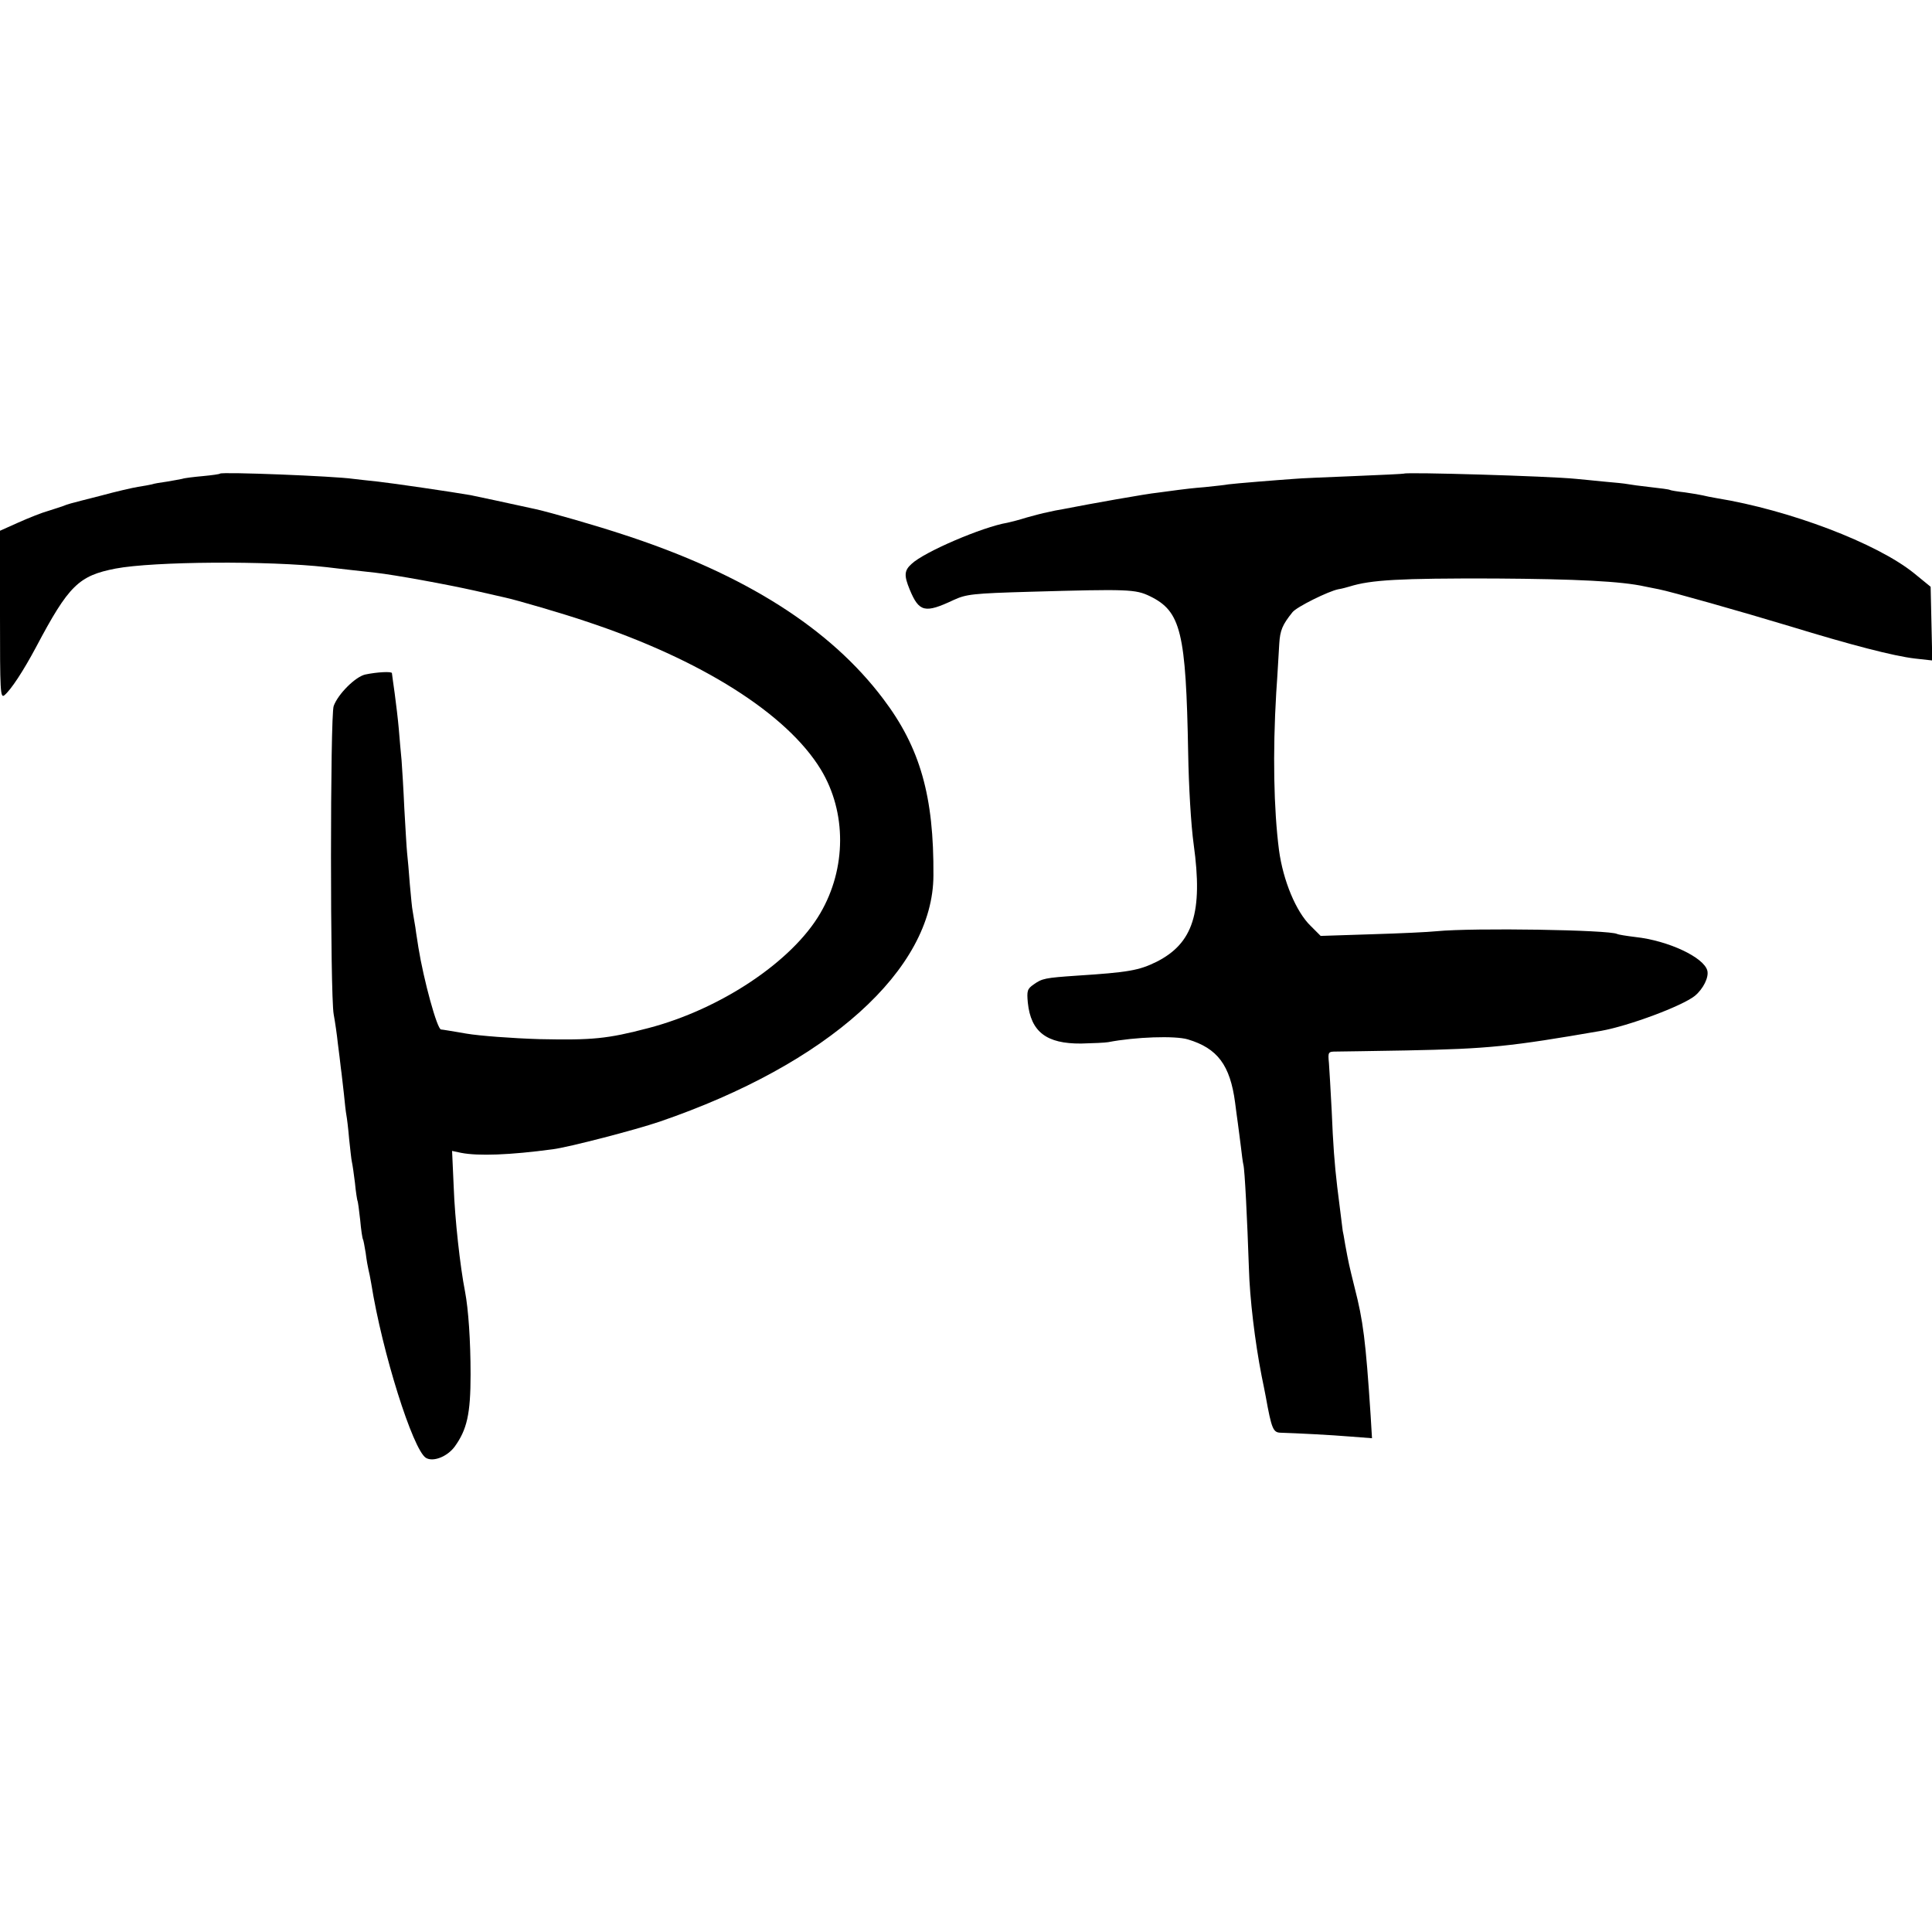
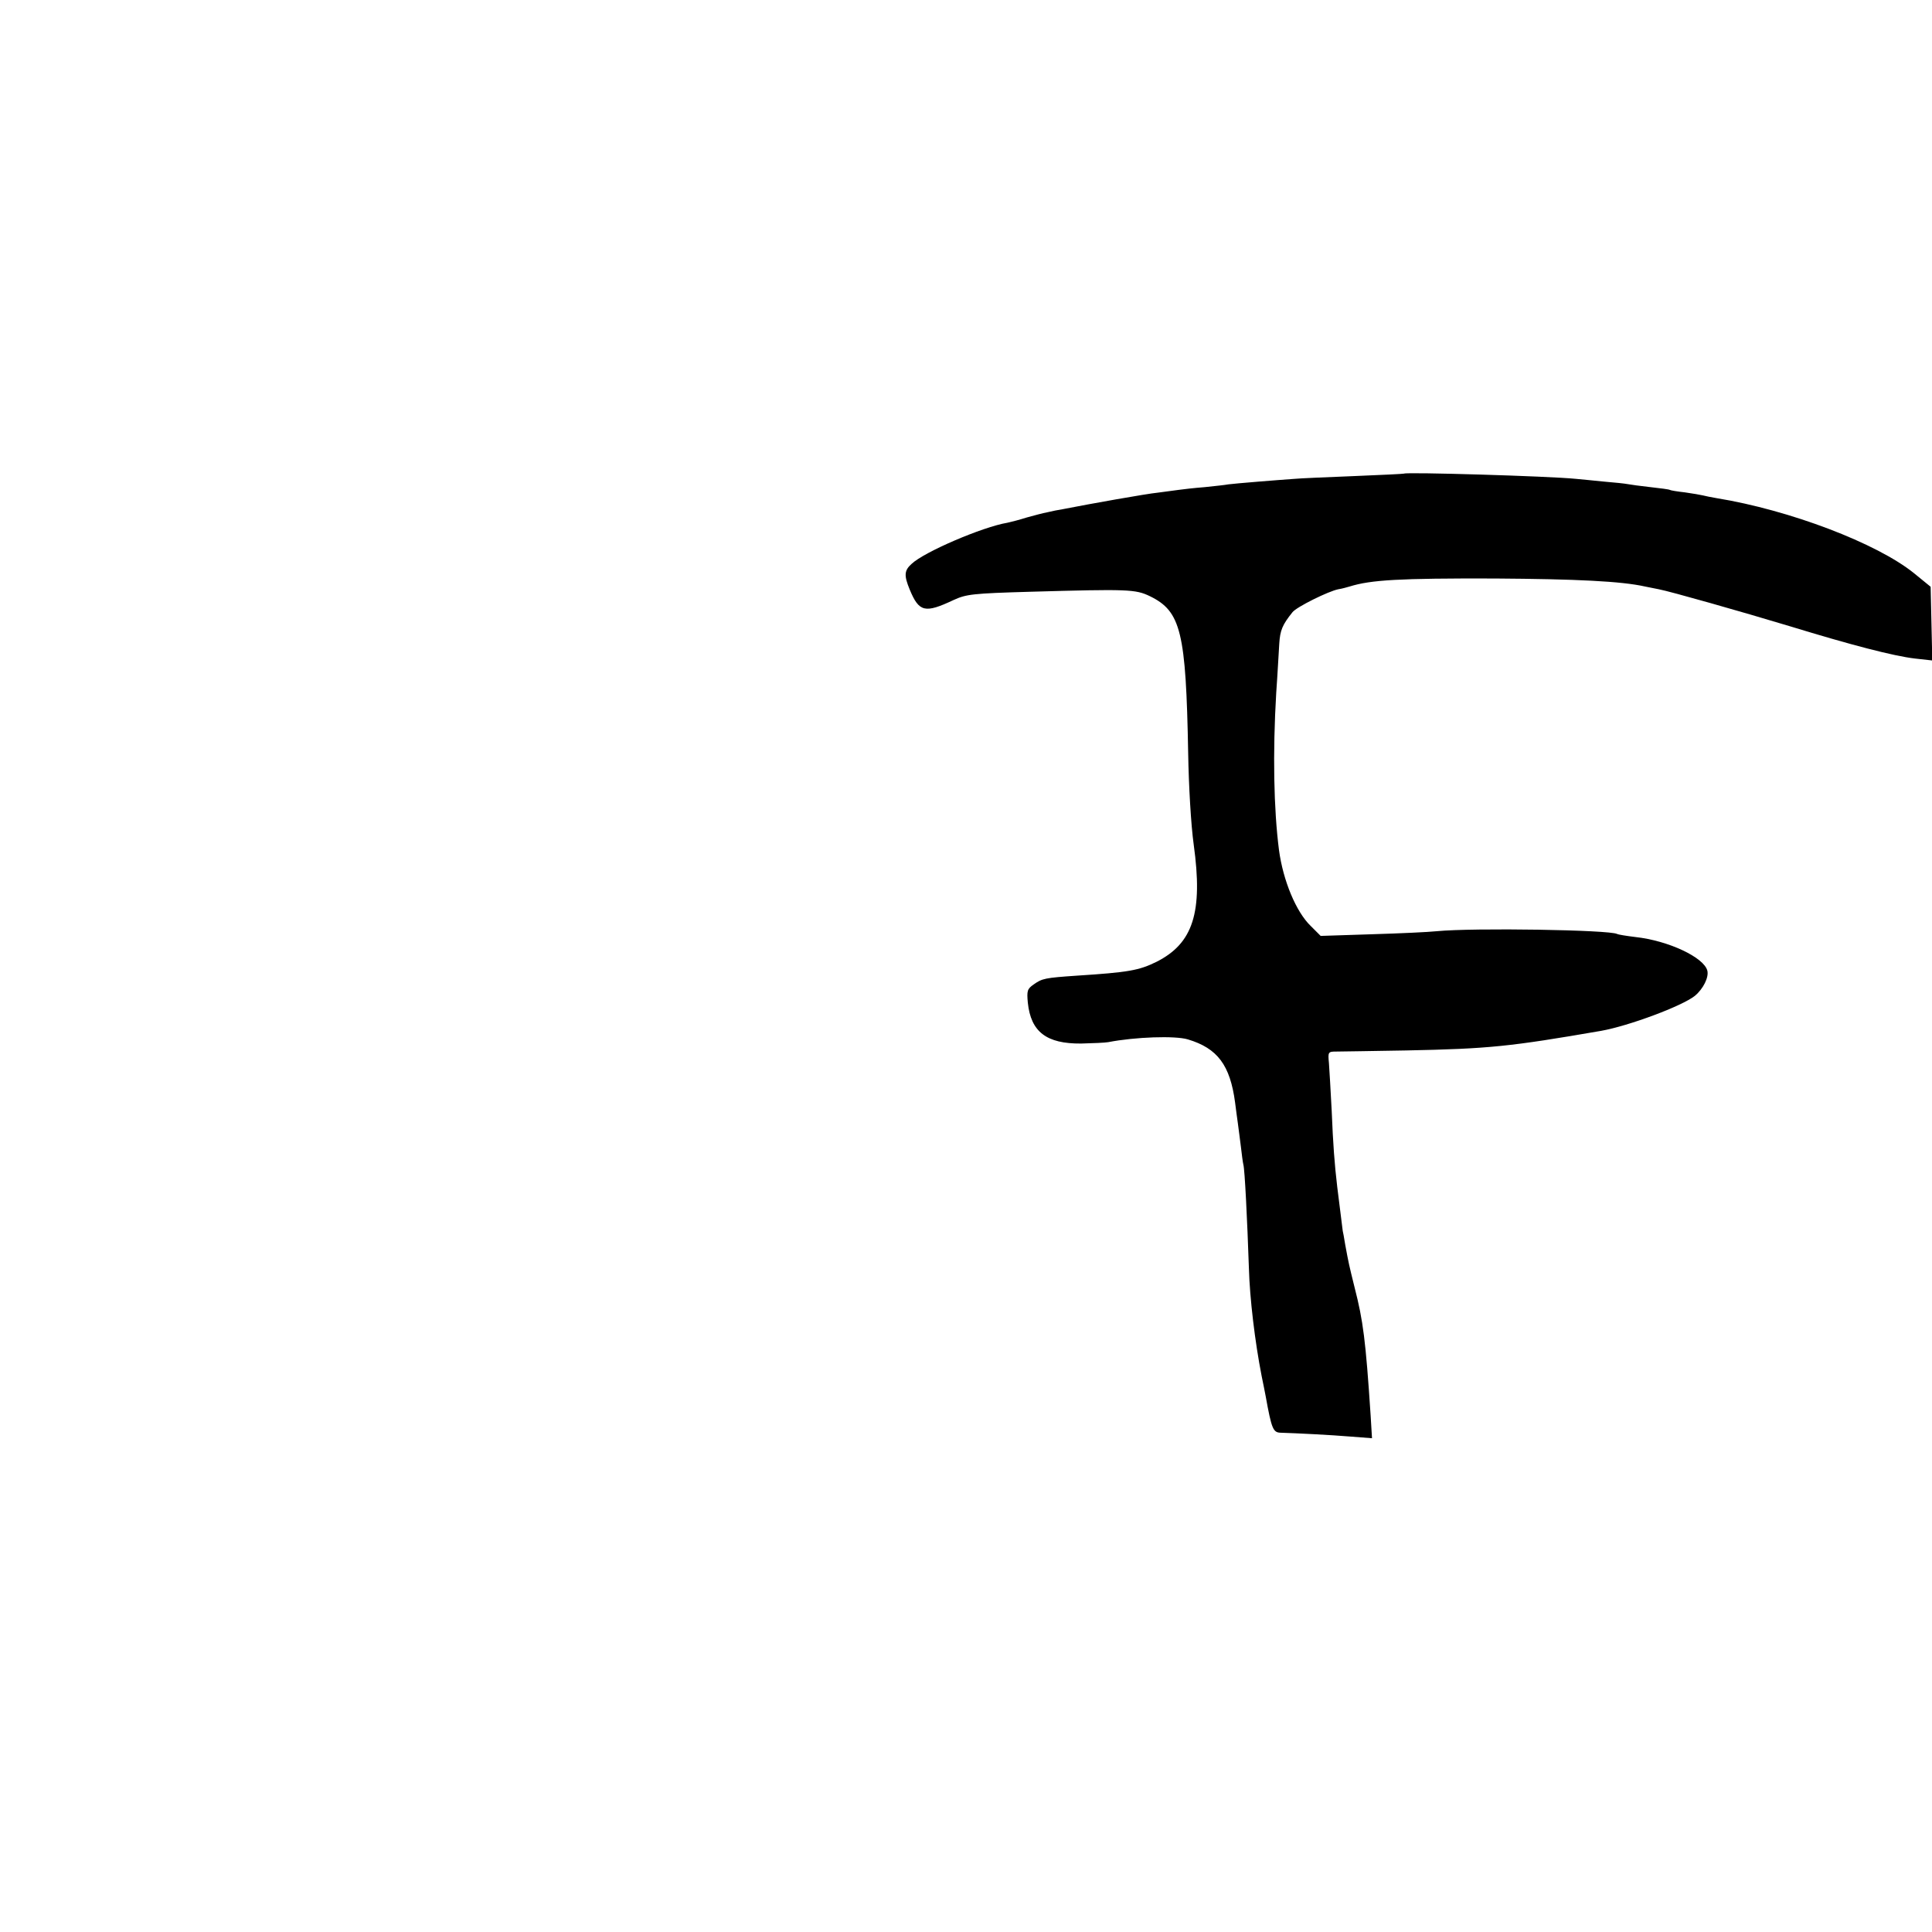
<svg xmlns="http://www.w3.org/2000/svg" version="1.0" width="700pt" height="700pt" viewBox="0 0 700 700" preserveAspectRatio="xMidYMid meet">
  <g transform="translate(0,700) scale(0.1,-0.1)" fill="#000000" stroke="none">
-     <path d="M797 5284 c-1 -2 -30 -6 -62 -9 -33 -3 -67 -7 -75 -10 -8 -2 -33 -6 -55 -10 -22 -3 -47 -7 -55 -10 -8 -2 -31 -6 -50 -9 -19 -3 -80 -17 -135 -32 -126 -32 -117 -30 -135 -37 -8 -3 -33 -11 -55 -18 -22 -6 -70 -25 -108 -42 l-67 -30 0 -305 c0 -277 1 -303 16 -291 24 20 68 87 115 175 118 223 154 258 288 284 137 26 555 29 765 5 23 -3 61 -7 86 -10 25 -3 65 -7 90 -10 71 -8 257 -42 360 -65 52 -12 102 -23 110 -25 38 -8 213 -59 292 -86 418 -138 729 -335 852 -537 94 -155 93 -359 -2 -521 -102 -175 -362 -348 -623 -416 -149 -39 -202 -44 -394 -40 -99 3 -218 12 -265 20 -47 8 -88 15 -92 15 -14 0 -63 179 -82 297 -2 16 -8 48 -11 73 -4 25 -9 52 -10 60 -2 8 -6 51 -10 95 -3 44 -8 96 -10 115 -2 19 -6 91 -10 160 -3 69 -8 148 -10 175 -3 28 -7 78 -10 113 -3 35 -10 93 -15 130 -5 37 -10 70 -10 73 0 7 -55 4 -97 -5 -35 -8 -98 -70 -114 -114 -13 -34 -13 -1048 0 -1117 5 -27 12 -75 15 -105 4 -30 9 -71 11 -90 3 -19 7 -61 11 -93 3 -32 7 -67 9 -77 2 -10 7 -50 10 -87 4 -37 8 -75 10 -83 2 -8 7 -42 11 -75 3 -33 8 -62 9 -65 2 -3 6 -34 10 -70 3 -35 8 -67 10 -70 2 -3 6 -26 10 -50 3 -25 8 -52 10 -60 2 -8 7 -31 10 -50 40 -251 151 -602 198 -632 26 -16 77 4 104 40 45 62 58 119 58 262 0 123 -8 237 -20 300 -18 91 -37 265 -41 377 l-6 133 33 -7 c62 -12 176 -8 332 13 56 7 299 70 387 100 610 209 991 551 992 892 2 287 -48 463 -182 640 -192 255 -501 451 -935 593 -105 35 -270 82 -323 94 -96 21 -221 48 -237 51 -63 11 -280 43 -335 49 -36 4 -76 8 -90 10 -69 10 -476 26 -483 19z" />
    <path d="M5087 5284 c-1 -1 -83 -5 -182 -9 -99 -4 -196 -8 -215 -10 -19 -1 -78 -6 -130 -10 -52 -4 -102 -9 -110 -10 -9 -2 -47 -6 -85 -10 -39 -3 -81 -8 -95 -10 -14 -2 -47 -6 -75 -10 -41 -4 -243 -40 -345 -60 -14 -2 -38 -7 -55 -11 -16 -3 -50 -12 -75 -19 -25 -8 -56 -16 -70 -19 -90 -15 -302 -106 -347 -149 -27 -24 -28 -42 -7 -93 34 -82 55 -87 159 -38 46 21 68 24 280 30 352 10 379 9 431 -16 113 -55 131 -129 139 -570 2 -117 10 -258 20 -330 34 -246 -2 -358 -135 -425 -63 -31 -101 -38 -288 -50 -116 -8 -126 -10 -157 -32 -23 -16 -25 -23 -21 -66 11 -106 68 -149 193 -148 43 1 87 3 98 5 98 19 243 24 289 10 107 -32 153 -93 171 -229 3 -22 7 -56 10 -75 3 -19 7 -57 11 -85 3 -27 7 -57 9 -65 5 -17 14 -198 20 -375 3 -110 22 -267 46 -390 6 -27 12 -61 15 -75 21 -117 27 -130 53 -131 63 -2 182 -8 254 -14 l78 -6 -5 83 c-18 273 -27 342 -58 463 -21 85 -21 85 -34 155 -4 25 -8 47 -9 50 -1 6 -14 110 -20 160 -10 85 -15 153 -20 275 -4 72 -8 149 -10 173 -4 41 -3 42 28 42 18 0 131 2 252 4 301 6 376 14 706 71 101 18 294 90 340 127 30 25 51 67 45 91 -12 48 -141 109 -261 122 -33 4 -63 9 -66 11 -26 15 -520 23 -654 10 -27 -3 -133 -8 -235 -11 l-185 -6 -36 36 c-53 51 -100 164 -115 275 -19 148 -23 351 -10 570 5 69 9 149 11 178 3 48 11 68 48 114 15 19 130 76 166 83 13 2 31 7 41 10 77 24 180 30 525 29 299 -2 460 -10 545 -29 14 -3 36 -7 50 -10 42 -8 296 -80 475 -134 222 -68 376 -108 453 -117 l63 -7 -3 134 -3 133 -60 49 c-135 109 -451 229 -715 272 -19 3 -42 8 -50 10 -8 2 -37 7 -65 11 -27 3 -52 7 -55 9 -3 2 -34 6 -70 10 -36 4 -73 9 -83 11 -10 2 -48 6 -85 9 -37 4 -83 8 -102 10 -99 10 -615 25 -623 19z" />
  </g>
</svg>